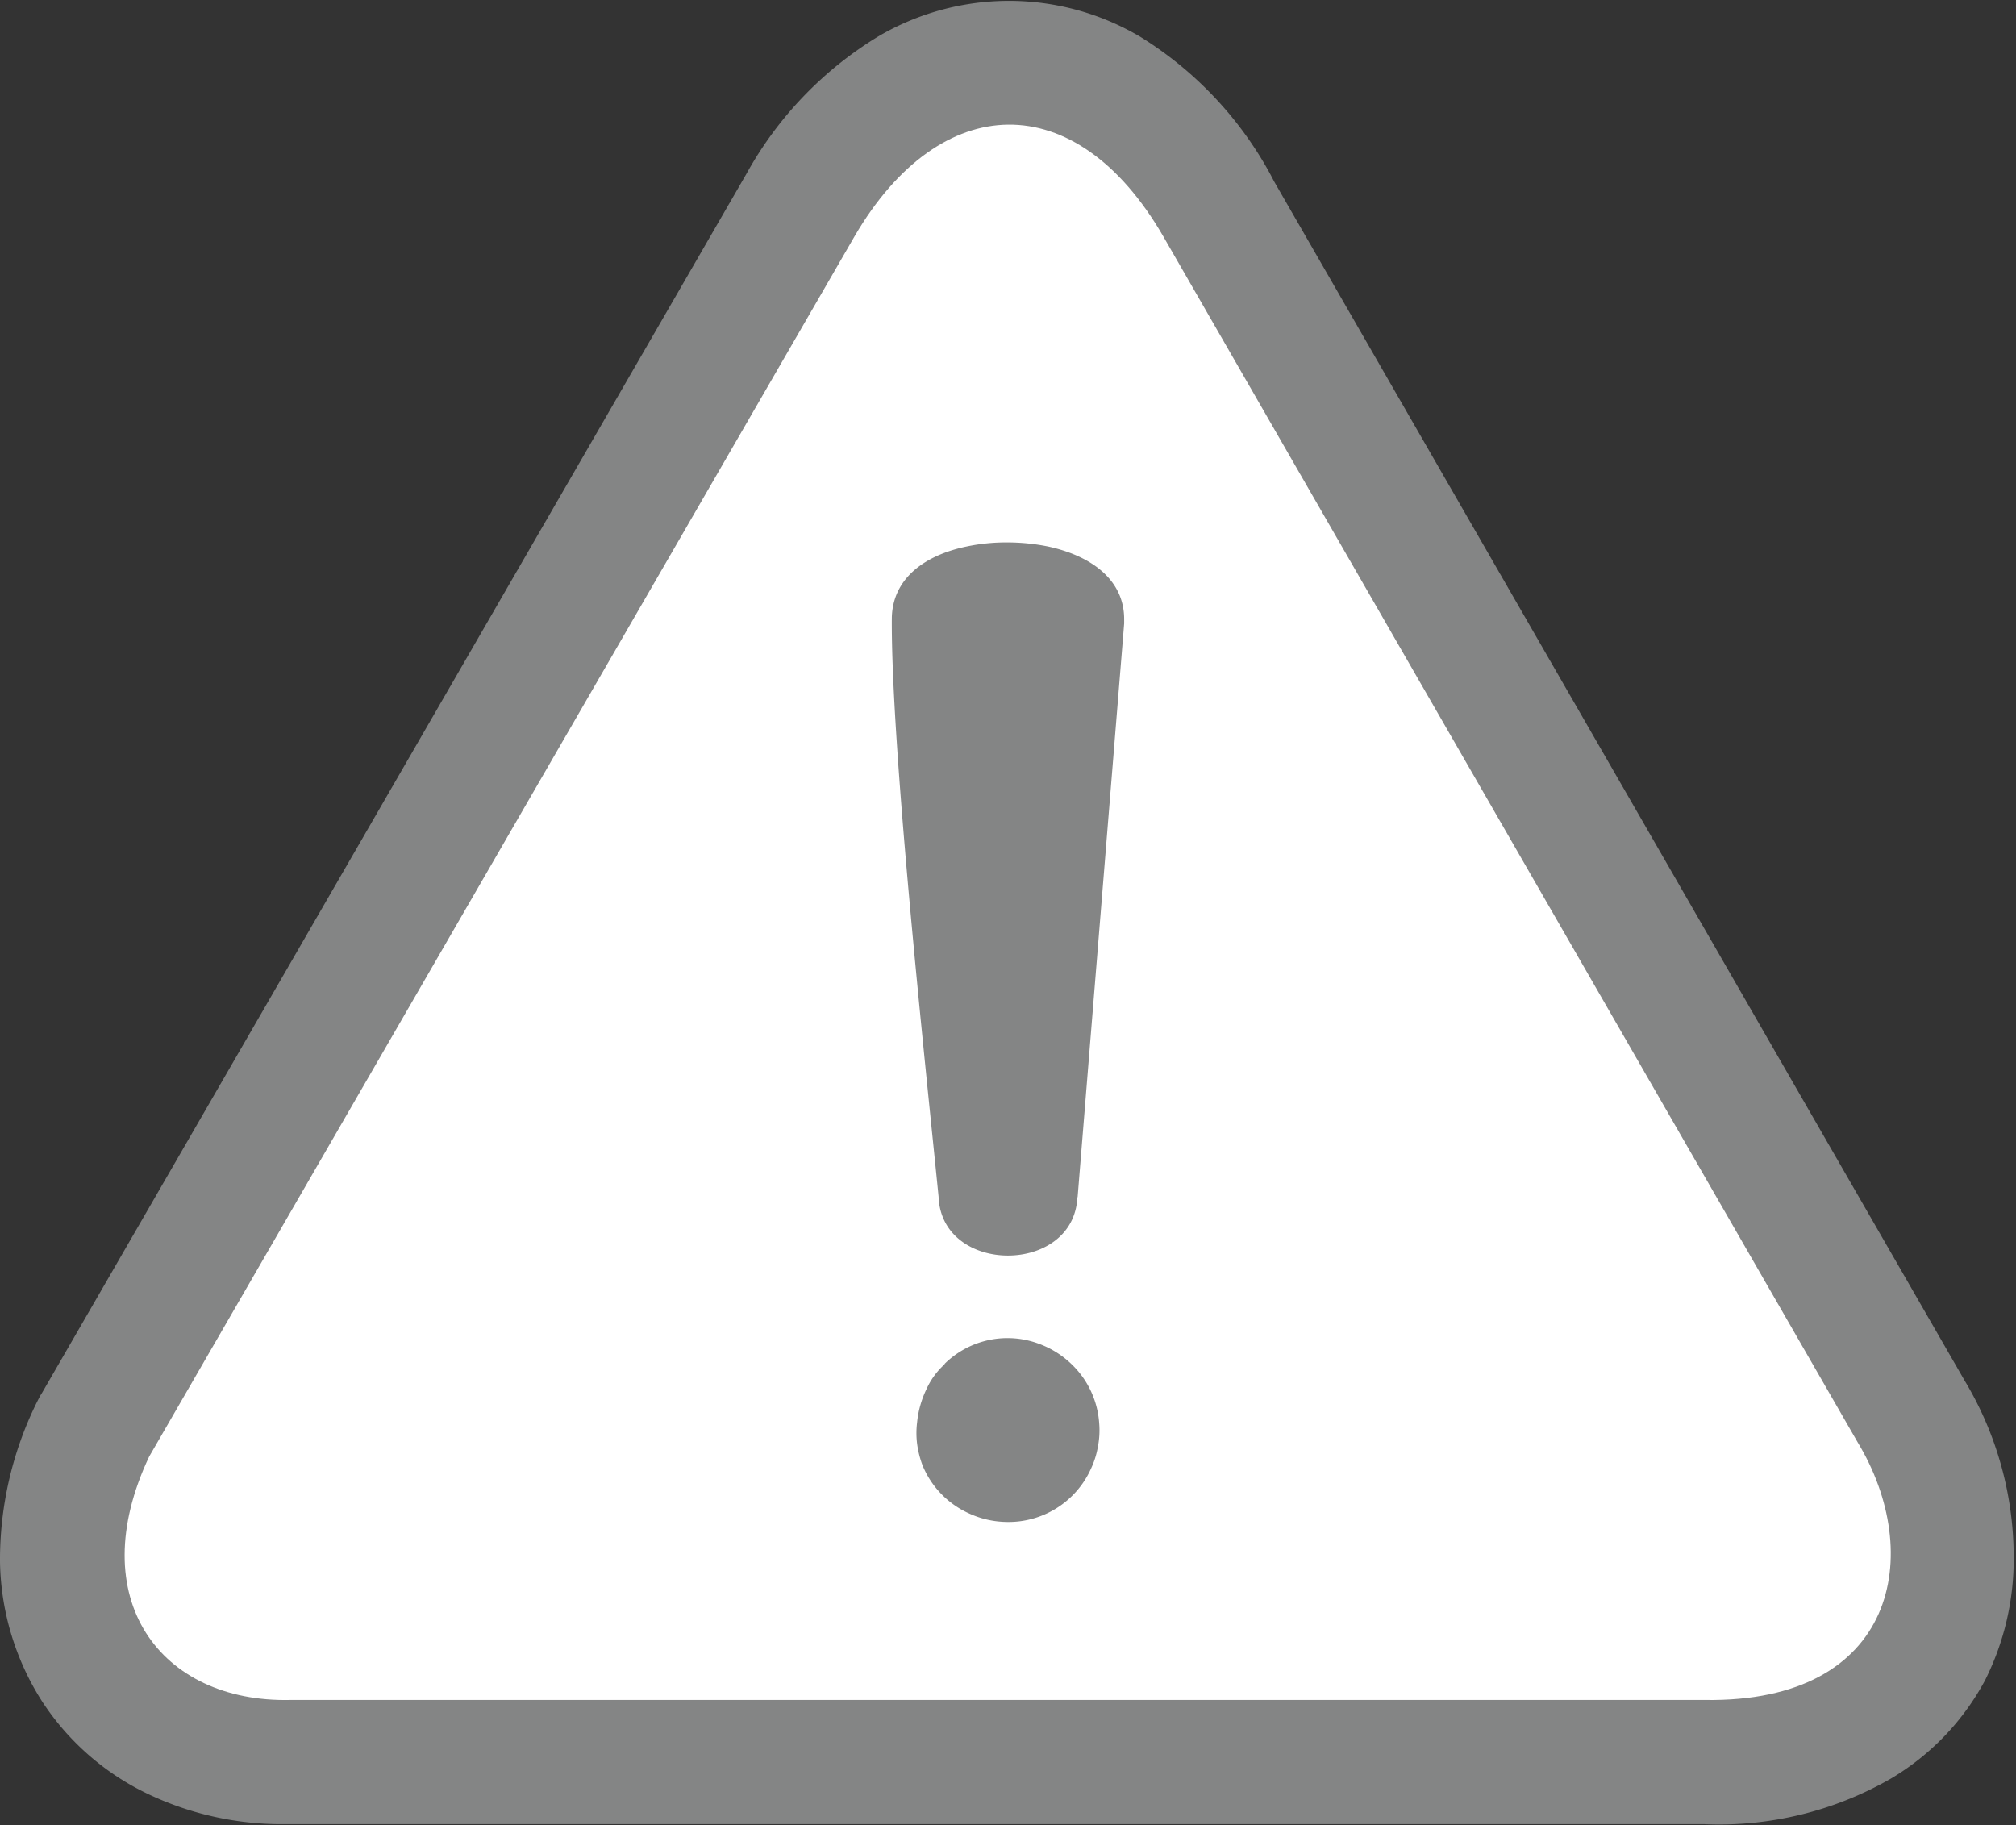
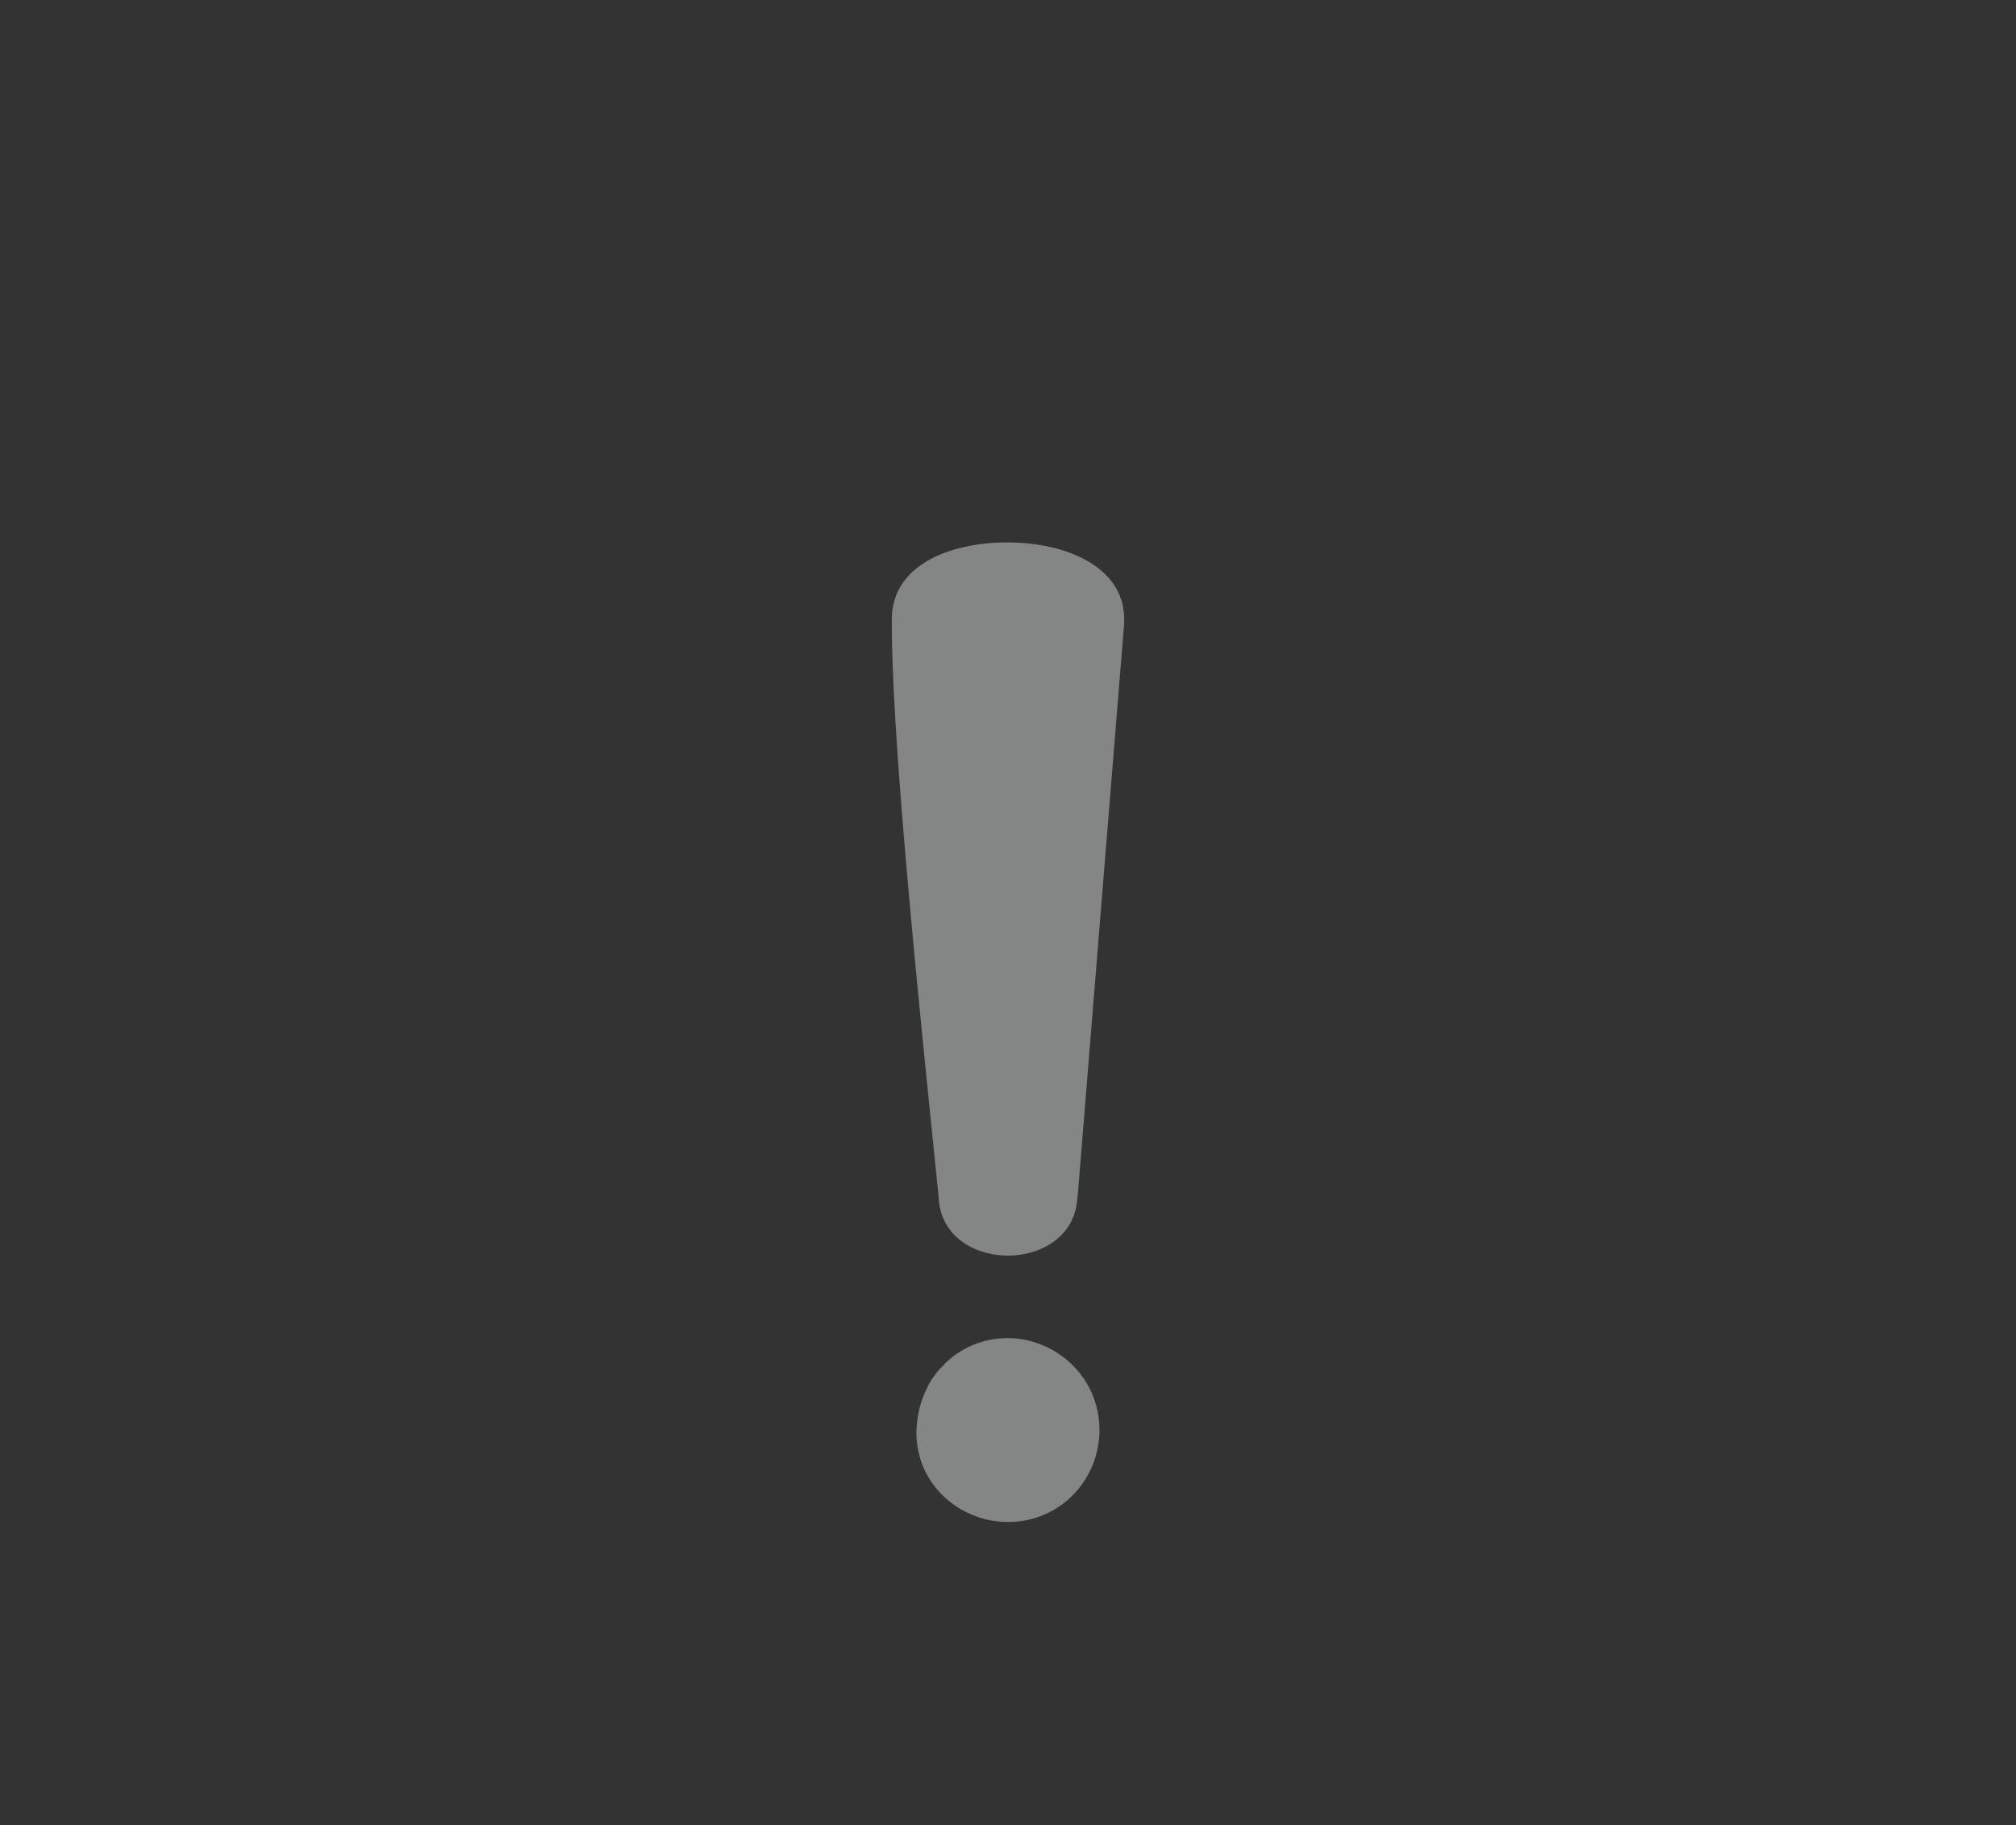
<svg xmlns="http://www.w3.org/2000/svg" id="Layer_1" data-name="Layer 1" viewBox="0 0 122.88 111.24">
  <rect x="0" y="0" width="122.88" height="111.24" fill="#333333" stroke="none" />
  <defs>
    <style>.cls-1{fill:#FFFFFFFF}.cls-2{fill:#848585;}</style>
  </defs>
  <title>risk</title>
-   <path class="cls-2" d="M2.5,85l43-74.41h0a22.59,22.59,0,0,1,8-8.35,15.72,15.72,0,0,1,16,0,22.52,22.52,0,0,1,7.93,8.38l.23.44,42.08,73.07a20.91,20.91,0,0,1,3,10.84A16.44,16.44,0,0,1,121,102.4a15.45,15.45,0,0,1-5.74,6,21,21,0,0,1-11.35,2.78v0H17.7c-.21,0-.43,0-.64,0a19,19,0,0,1-7.83-1.74,15.83,15.83,0,0,1-6.65-5.72A16.26,16.26,0,0,1,0,95.18a21.66,21.66,0,0,1,2.2-9.62c.1-.2.2-.4.31-.59Z" />
-   <path class="cls-1" d="M9.09,88.78l43-74.38c5.22-8.94,13.49-9.2,18.81,0l42.32,73.49c4.12,6.79,2.41,15.9-9.31,15.72H17.7C9.78,103.79,5,97.44,9.09,88.78Z" />
  <path class="cls-2" d="M57.55,83.15a5.47,5.47,0,0,1,5.85-1.22,5.65,5.65,0,0,1,2,1.3A5.49,5.49,0,0,1,67,86.77a5.12,5.12,0,0,1-.08,1.4,5.22,5.22,0,0,1-.42,1.34,5.51,5.51,0,0,1-5.2,3.25,5.63,5.63,0,0,1-2.26-.53,5.51,5.51,0,0,1-2.81-2.92A6,6,0,0,1,55.9,88a5.28,5.28,0,0,1,0-1.31h0a6,6,0,0,1,.56-2,4.6,4.6,0,0,1,1.14-1.56Zm8.12-10.21c-.19,4.78-8.28,4.78-8.46,0-.82-8.19-2.92-27.63-2.85-35.32.07-2.37,2-3.78,4.55-4.31a11.65,11.65,0,0,1,2.48-.25,12.54,12.54,0,0,1,2.5.25c2.59.56,4.63,2,4.63,4.43V38l-2.84,35Z" />
</svg>